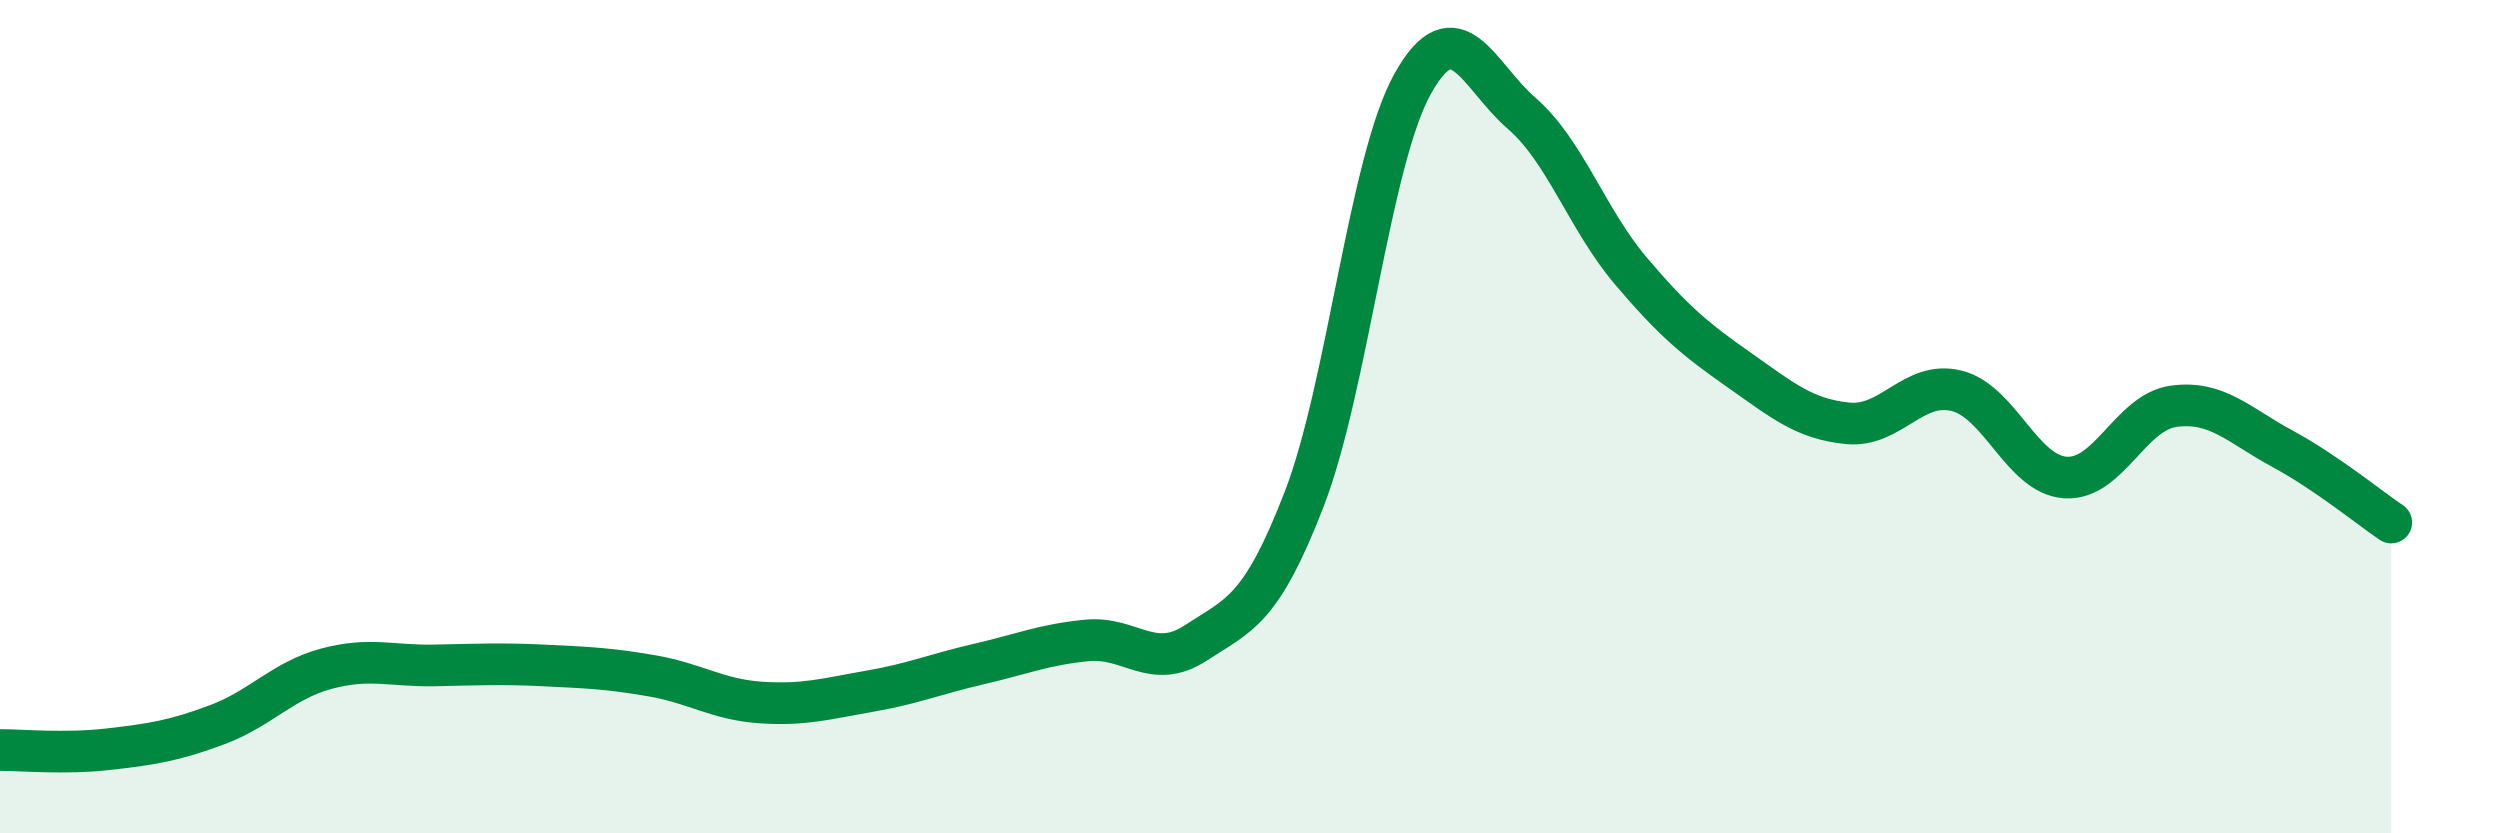
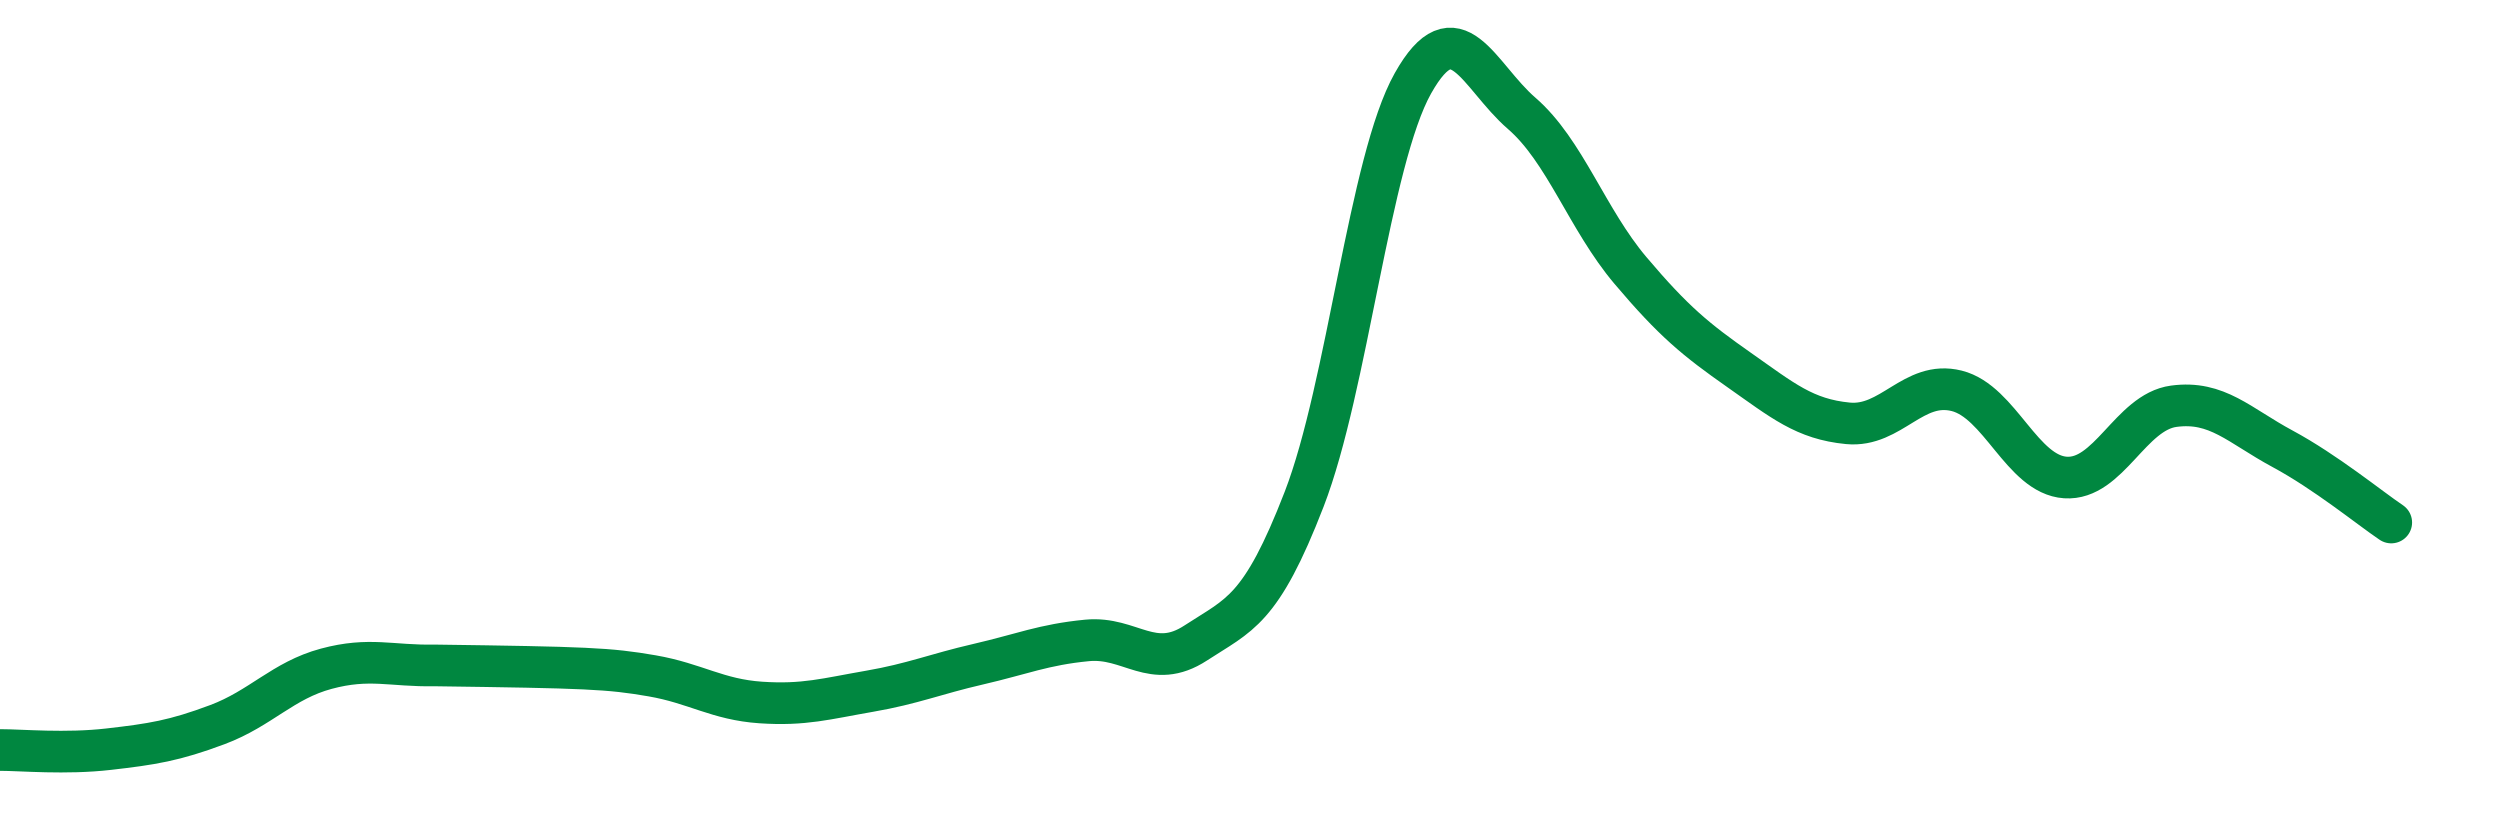
<svg xmlns="http://www.w3.org/2000/svg" width="60" height="20" viewBox="0 0 60 20">
-   <path d="M 0,18 C 0.52,18 1.57,18.1 2.61,17.98 C 3.65,17.86 4.18,17.78 5.22,17.39 C 6.26,17 6.79,16.33 7.83,16.05 C 8.87,15.77 9.39,15.99 10.43,15.97 C 11.47,15.95 12,15.92 13.04,15.97 C 14.08,16.02 14.61,16.04 15.65,16.22 C 16.69,16.4 17.22,16.79 18.26,16.86 C 19.3,16.93 19.83,16.77 20.87,16.59 C 21.91,16.41 22.44,16.18 23.48,15.94 C 24.52,15.7 25.05,15.47 26.09,15.37 C 27.13,15.27 27.66,16.11 28.7,15.43 C 29.74,14.75 30.26,14.67 31.3,11.98 C 32.34,9.29 32.87,3.85 33.91,2 C 34.95,0.15 35.48,1.82 36.52,2.72 C 37.56,3.62 38.09,5.26 39.13,6.49 C 40.17,7.72 40.7,8.15 41.74,8.88 C 42.78,9.61 43.31,10.06 44.35,10.16 C 45.39,10.26 45.92,9.12 46.96,9.38 C 48,9.64 48.53,11.39 49.57,11.46 C 50.61,11.53 51.13,9.89 52.17,9.75 C 53.21,9.61 53.74,10.21 54.78,10.77 C 55.82,11.33 56.87,12.19 57.39,12.54L57.39 20L0 20Z" fill="#008740" opacity="0.1" stroke-linecap="round" stroke-linejoin="round" />
-   <path d="M 0,18 C 0.52,18 1.57,18.1 2.61,17.98 C 3.65,17.86 4.18,17.78 5.22,17.39 C 6.26,17 6.79,16.33 7.83,16.05 C 8.87,15.77 9.39,15.99 10.43,15.97 C 11.47,15.95 12,15.92 13.04,15.97 C 14.08,16.02 14.61,16.04 15.65,16.22 C 16.69,16.4 17.22,16.79 18.26,16.86 C 19.3,16.93 19.83,16.77 20.87,16.59 C 21.91,16.41 22.44,16.18 23.48,15.94 C 24.52,15.7 25.05,15.47 26.09,15.37 C 27.13,15.27 27.66,16.11 28.7,15.43 C 29.74,14.75 30.26,14.67 31.3,11.98 C 32.34,9.29 32.87,3.85 33.91,2 C 34.95,0.15 35.48,1.82 36.52,2.72 C 37.56,3.62 38.09,5.26 39.13,6.49 C 40.17,7.72 40.7,8.15 41.74,8.88 C 42.78,9.61 43.31,10.06 44.35,10.16 C 45.39,10.26 45.92,9.12 46.96,9.38 C 48,9.64 48.53,11.39 49.57,11.46 C 50.61,11.53 51.13,9.89 52.17,9.75 C 53.21,9.61 53.74,10.21 54.78,10.77 C 55.82,11.33 56.87,12.19 57.39,12.54" stroke="#008740" stroke-width="1" fill="none" stroke-linecap="round" stroke-linejoin="round" />
+   <path d="M 0,18 C 0.52,18 1.57,18.1 2.61,17.98 C 3.65,17.86 4.18,17.78 5.22,17.39 C 6.26,17 6.79,16.33 7.83,16.05 C 8.87,15.77 9.39,15.99 10.43,15.97 C 14.08,16.02 14.61,16.04 15.65,16.22 C 16.69,16.4 17.22,16.79 18.26,16.86 C 19.3,16.93 19.83,16.77 20.87,16.59 C 21.91,16.41 22.44,16.18 23.48,15.94 C 24.52,15.7 25.05,15.47 26.09,15.37 C 27.13,15.27 27.66,16.11 28.7,15.43 C 29.74,14.75 30.26,14.67 31.3,11.98 C 32.34,9.29 32.87,3.85 33.91,2 C 34.95,0.15 35.48,1.82 36.52,2.72 C 37.56,3.62 38.09,5.26 39.13,6.49 C 40.17,7.72 40.7,8.15 41.74,8.88 C 42.78,9.61 43.31,10.06 44.35,10.16 C 45.39,10.26 45.92,9.12 46.96,9.38 C 48,9.64 48.53,11.39 49.57,11.46 C 50.61,11.53 51.13,9.89 52.17,9.75 C 53.21,9.61 53.74,10.21 54.78,10.77 C 55.82,11.33 56.87,12.19 57.39,12.54" stroke="#008740" stroke-width="1" fill="none" stroke-linecap="round" stroke-linejoin="round" />
</svg>